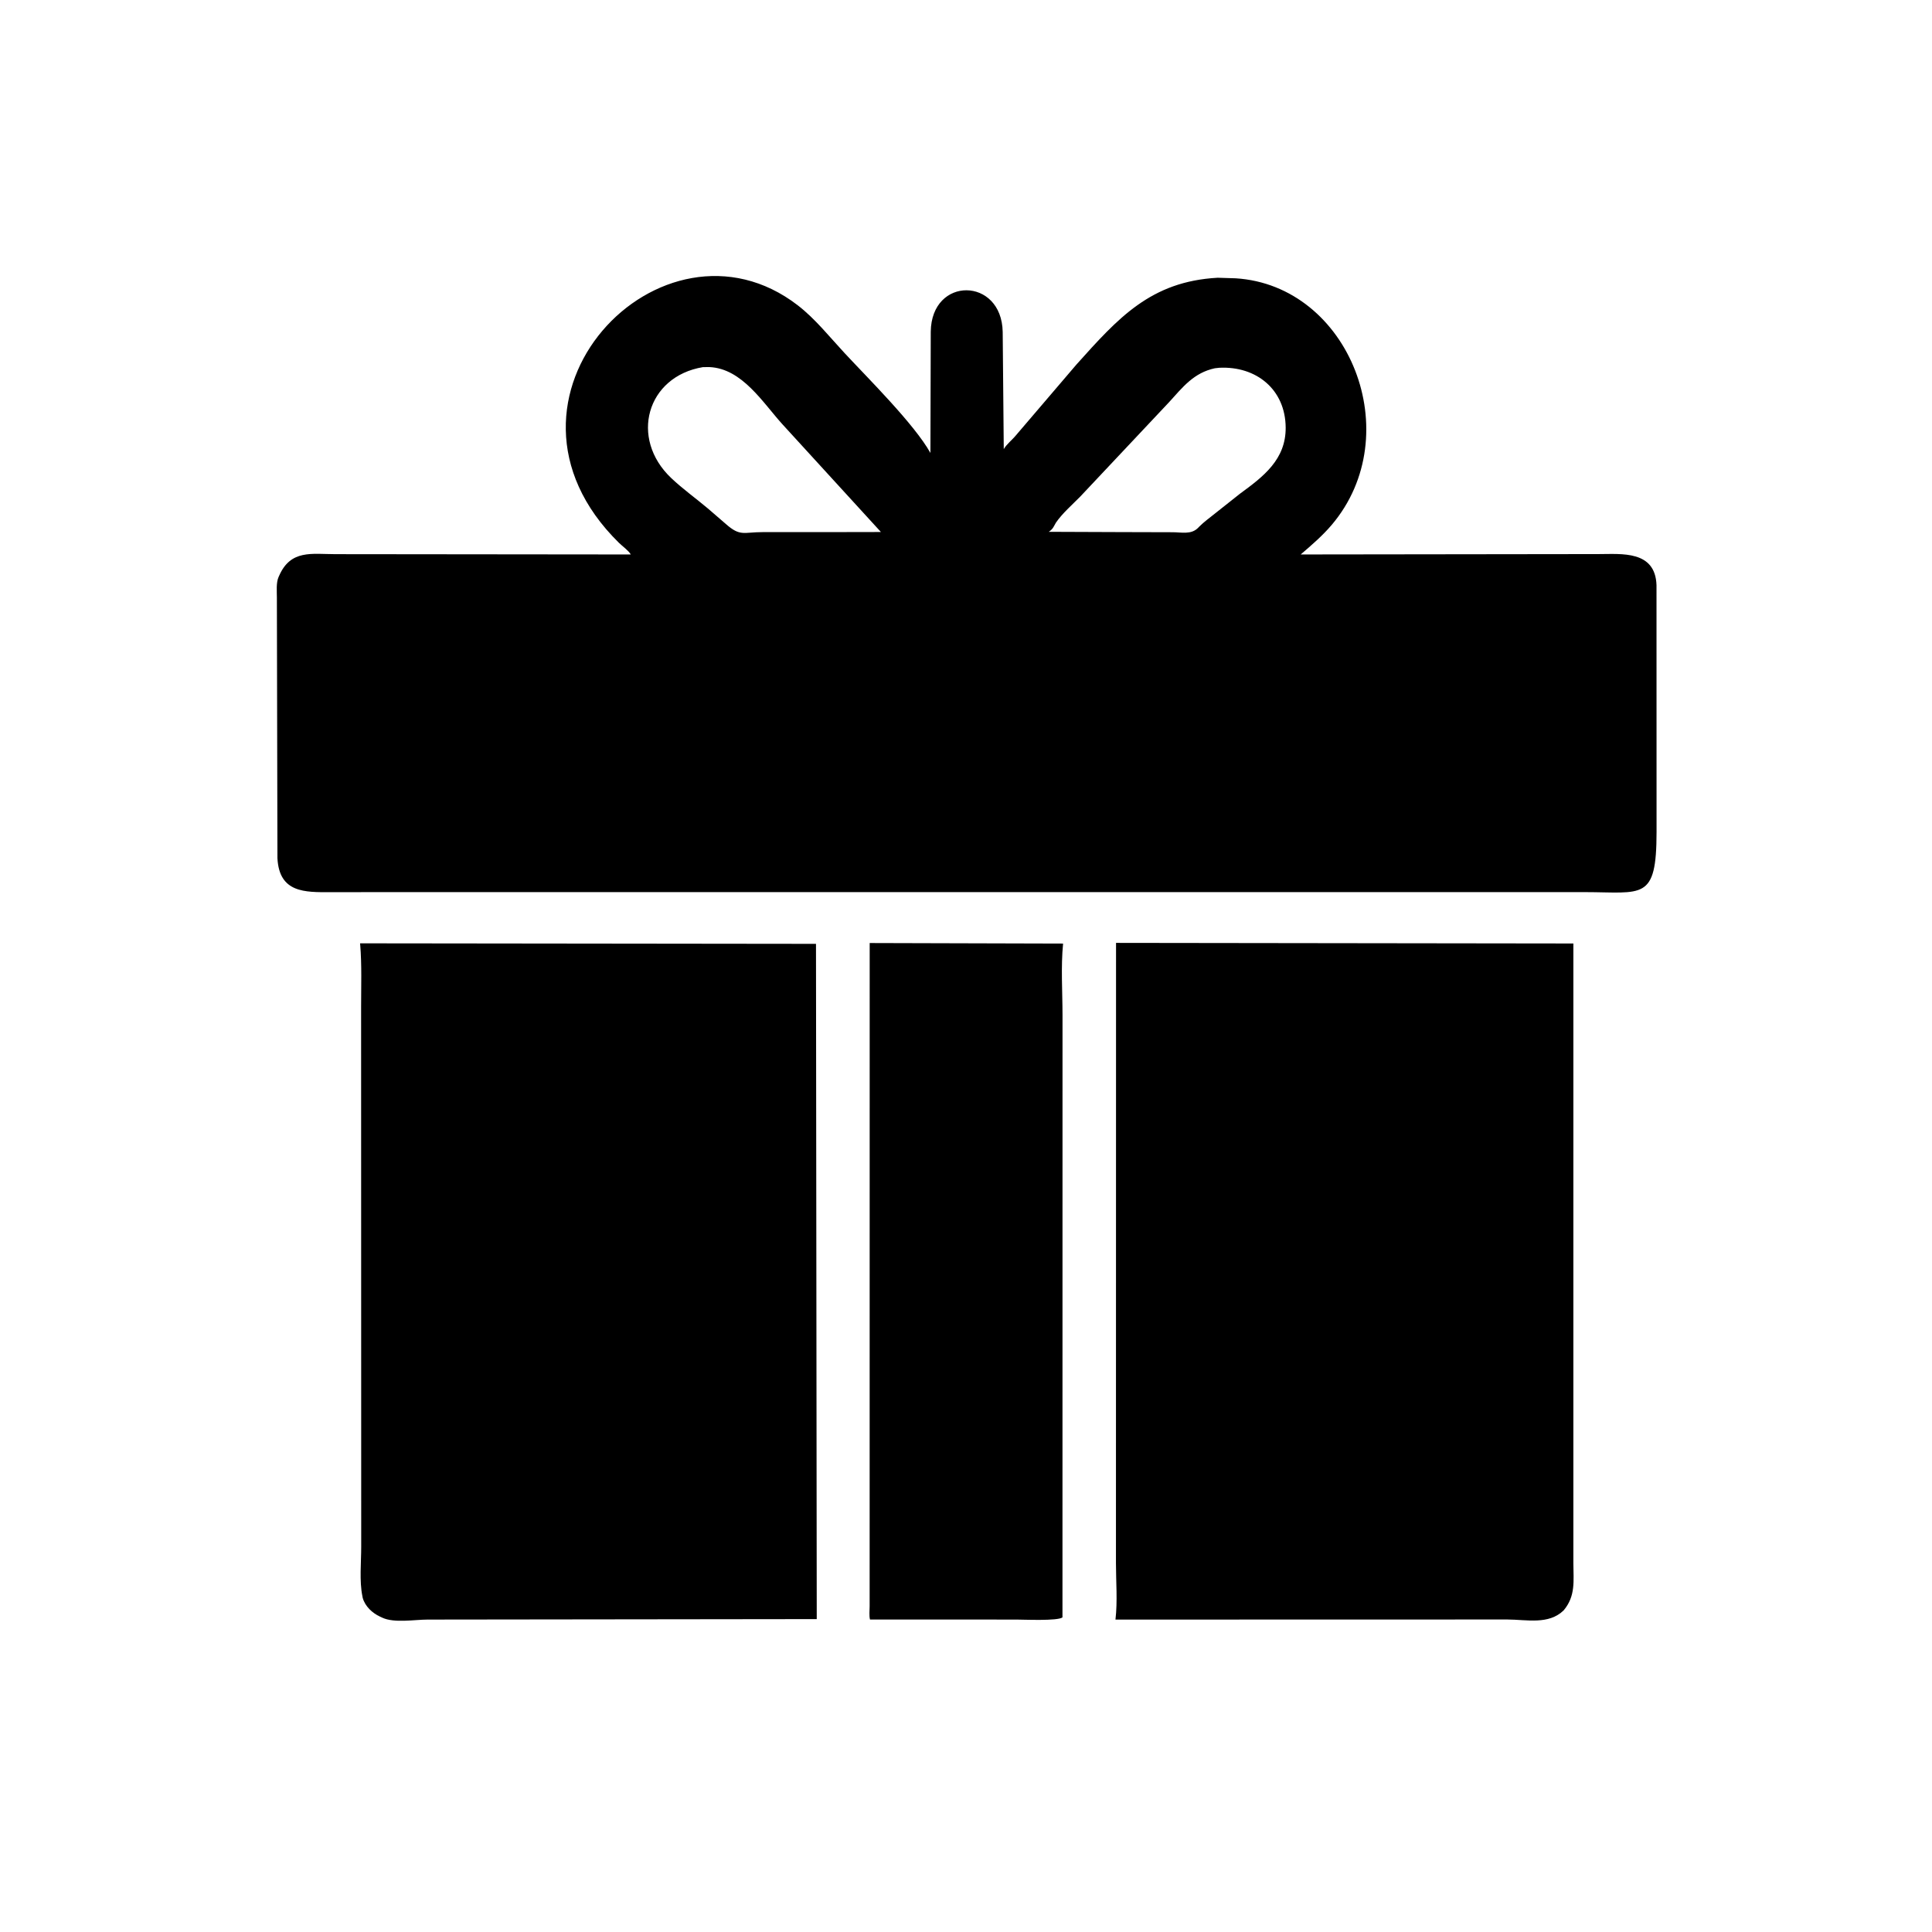
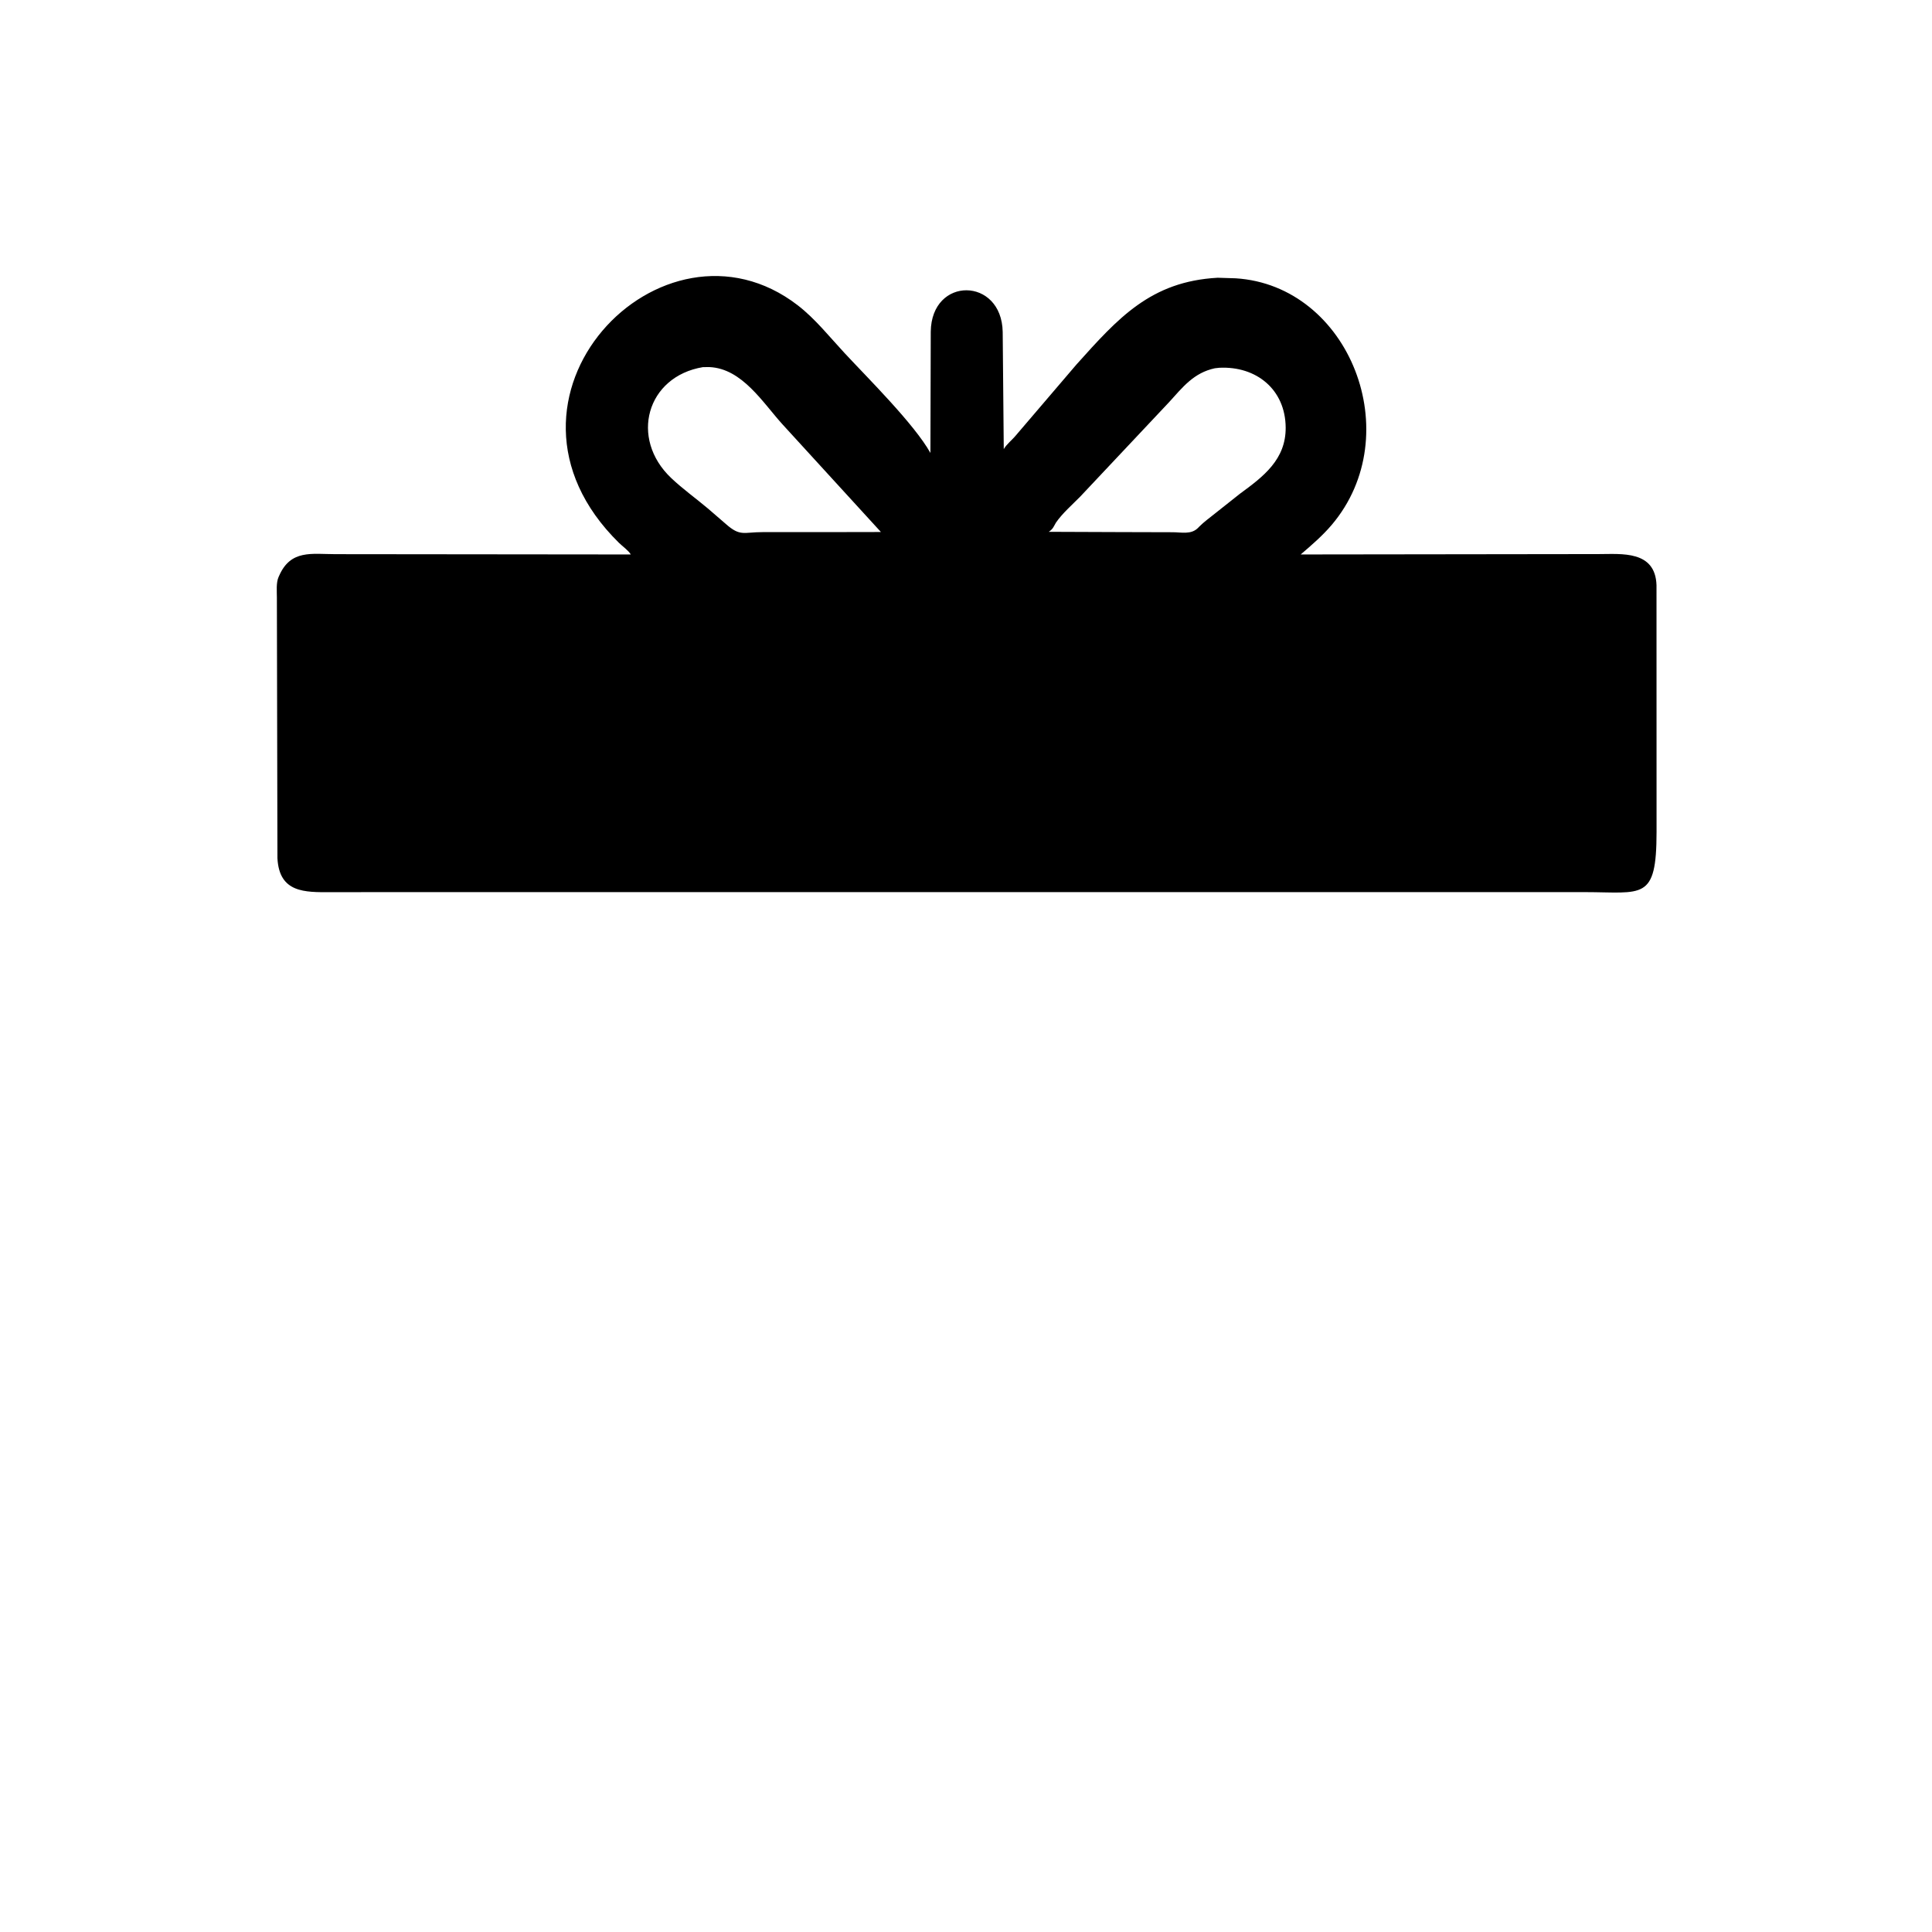
<svg xmlns="http://www.w3.org/2000/svg" version="1.1" style="display: block;" viewBox="0 0 2048 2048" width="640" height="640">
-   <path transform="translate(0,0)" fill="rgb(0,0,0)" d="M 921.904 999.653 L 1126.92 1000.22 C 1124.46 1024.93 1126.31 1051.37 1126.31 1076.29 L 1126.26 1714.5 C 1121.33 1718.48 1084.63 1716.8 1077.12 1716.8 L 922.243 1716.78 C 921.174 1712.7 921.845 1707.11 921.852 1702.85 L 921.904 999.653 z" />
-   <path transform="translate(0,0)" fill="rgb(0,0,0)" d="M 381.694 999.965 L 864.982 1000.52 L 865.787 1716.32 L 453.327 1716.82 C 439.552 1716.83 417.806 1720.75 405.151 1714.77 L 402.809 1713.67 C 394.618 1709.86 387.018 1702.81 384.493 1693.84 L 384.143 1692 C 380.863 1675.88 382.904 1656.14 382.899 1639.63 L 382.788 1067.69 C 382.761 1045.72 383.634 1023.13 381.808 1001.23 L 381.694 999.965 z" />
-   <path transform="translate(0,0)" fill="rgb(0,0,0)" d="M 1183.05 999.5 L 1667.84 1000.13 L 1667.83 1657.04 C 1667.93 1675.72 1670.38 1691.7 1657.6 1707 C 1641.62 1722.63 1618.24 1716.78 1597.81 1716.73 L 1182.44 1716.83 C 1184.74 1697.64 1182.95 1676.25 1182.95 1656.87 L 1183.05 999.5 z" />
  <path transform="translate(0,0)" fill="rgb(0,0,0)" d="M 1290.82 294.424 L 1309.82 295.015 C 1430.59 302.555 1492.83 460.698 1411.64 556.438 C 1401.84 567.987 1390.27 577.926 1378.8 587.75 L 1694.47 587.353 C 1718.72 587.358 1754.67 583.169 1755.96 620.255 L 1756.02 881.866 C 1755.98 955.481 1741.4 945.74 1679.72 945.68 L 407.75 945.676 L 350.5 945.756 C 323.219 945.819 296.023 946.617 294.093 909.714 L 293.507 633.407 C 293.511 626.734 292.594 617.863 295.276 611.698 L 295.829 610.5 C 308.071 582.292 330.522 587.431 355.623 587.438 L 668.649 587.757 C 666.493 583.788 659.5 578.755 656.089 575.401 C 500.233 422.187 702.146 212.939 845.657 323.636 C 864.154 337.903 879.501 357.29 895.392 374.384 C 920.194 401.064 969.206 449.593 986.279 480.137 L 986.639 351.577 C 987.396 292.579 1061.85 293.497 1062.9 351.882 L 1064.03 476.035 C 1067.39 470.486 1072.85 466.475 1077.07 461.311 L 1141.04 386.452 C 1185.22 337.214 1219.75 298.279 1290.82 294.424 z M 1287.82 390.368 C 1265.4 395.188 1253.86 410.278 1239.16 426.44 L 1145.03 526.484 C 1136.57 535.091 1126.21 544.077 1119.38 553.965 L 1117.48 557.355 C 1115.93 560.357 1114.53 561.83 1111.76 563.751 L 1188.11 564.042 L 1242.91 564.189 C 1252.41 564.168 1262.55 566.962 1269.9 559.646 L 1271.22 558.292 C 1276.19 553.237 1282.36 548.88 1287.87 544.398 L 1314.5 523.29 C 1339.34 505.162 1363.07 487.083 1362.87 453.305 C 1362.62 412.748 1331.6 387.885 1292.51 389.855 L 1287.82 390.368 z M 745.2 389.166 C 685.453 399.058 667.039 464.662 711.546 506.785 C 723.843 518.424 737.71 528.3 750.635 539.214 L 769.5 555.51 C 784.76 569.006 788.29 564.051 808.345 564.07 L 876.75 564.058 L 933.819 563.952 L 829.763 450.141 C 808.778 427.155 786.819 390.638 752 389.124 L 745.2 389.166 z" />
</svg>